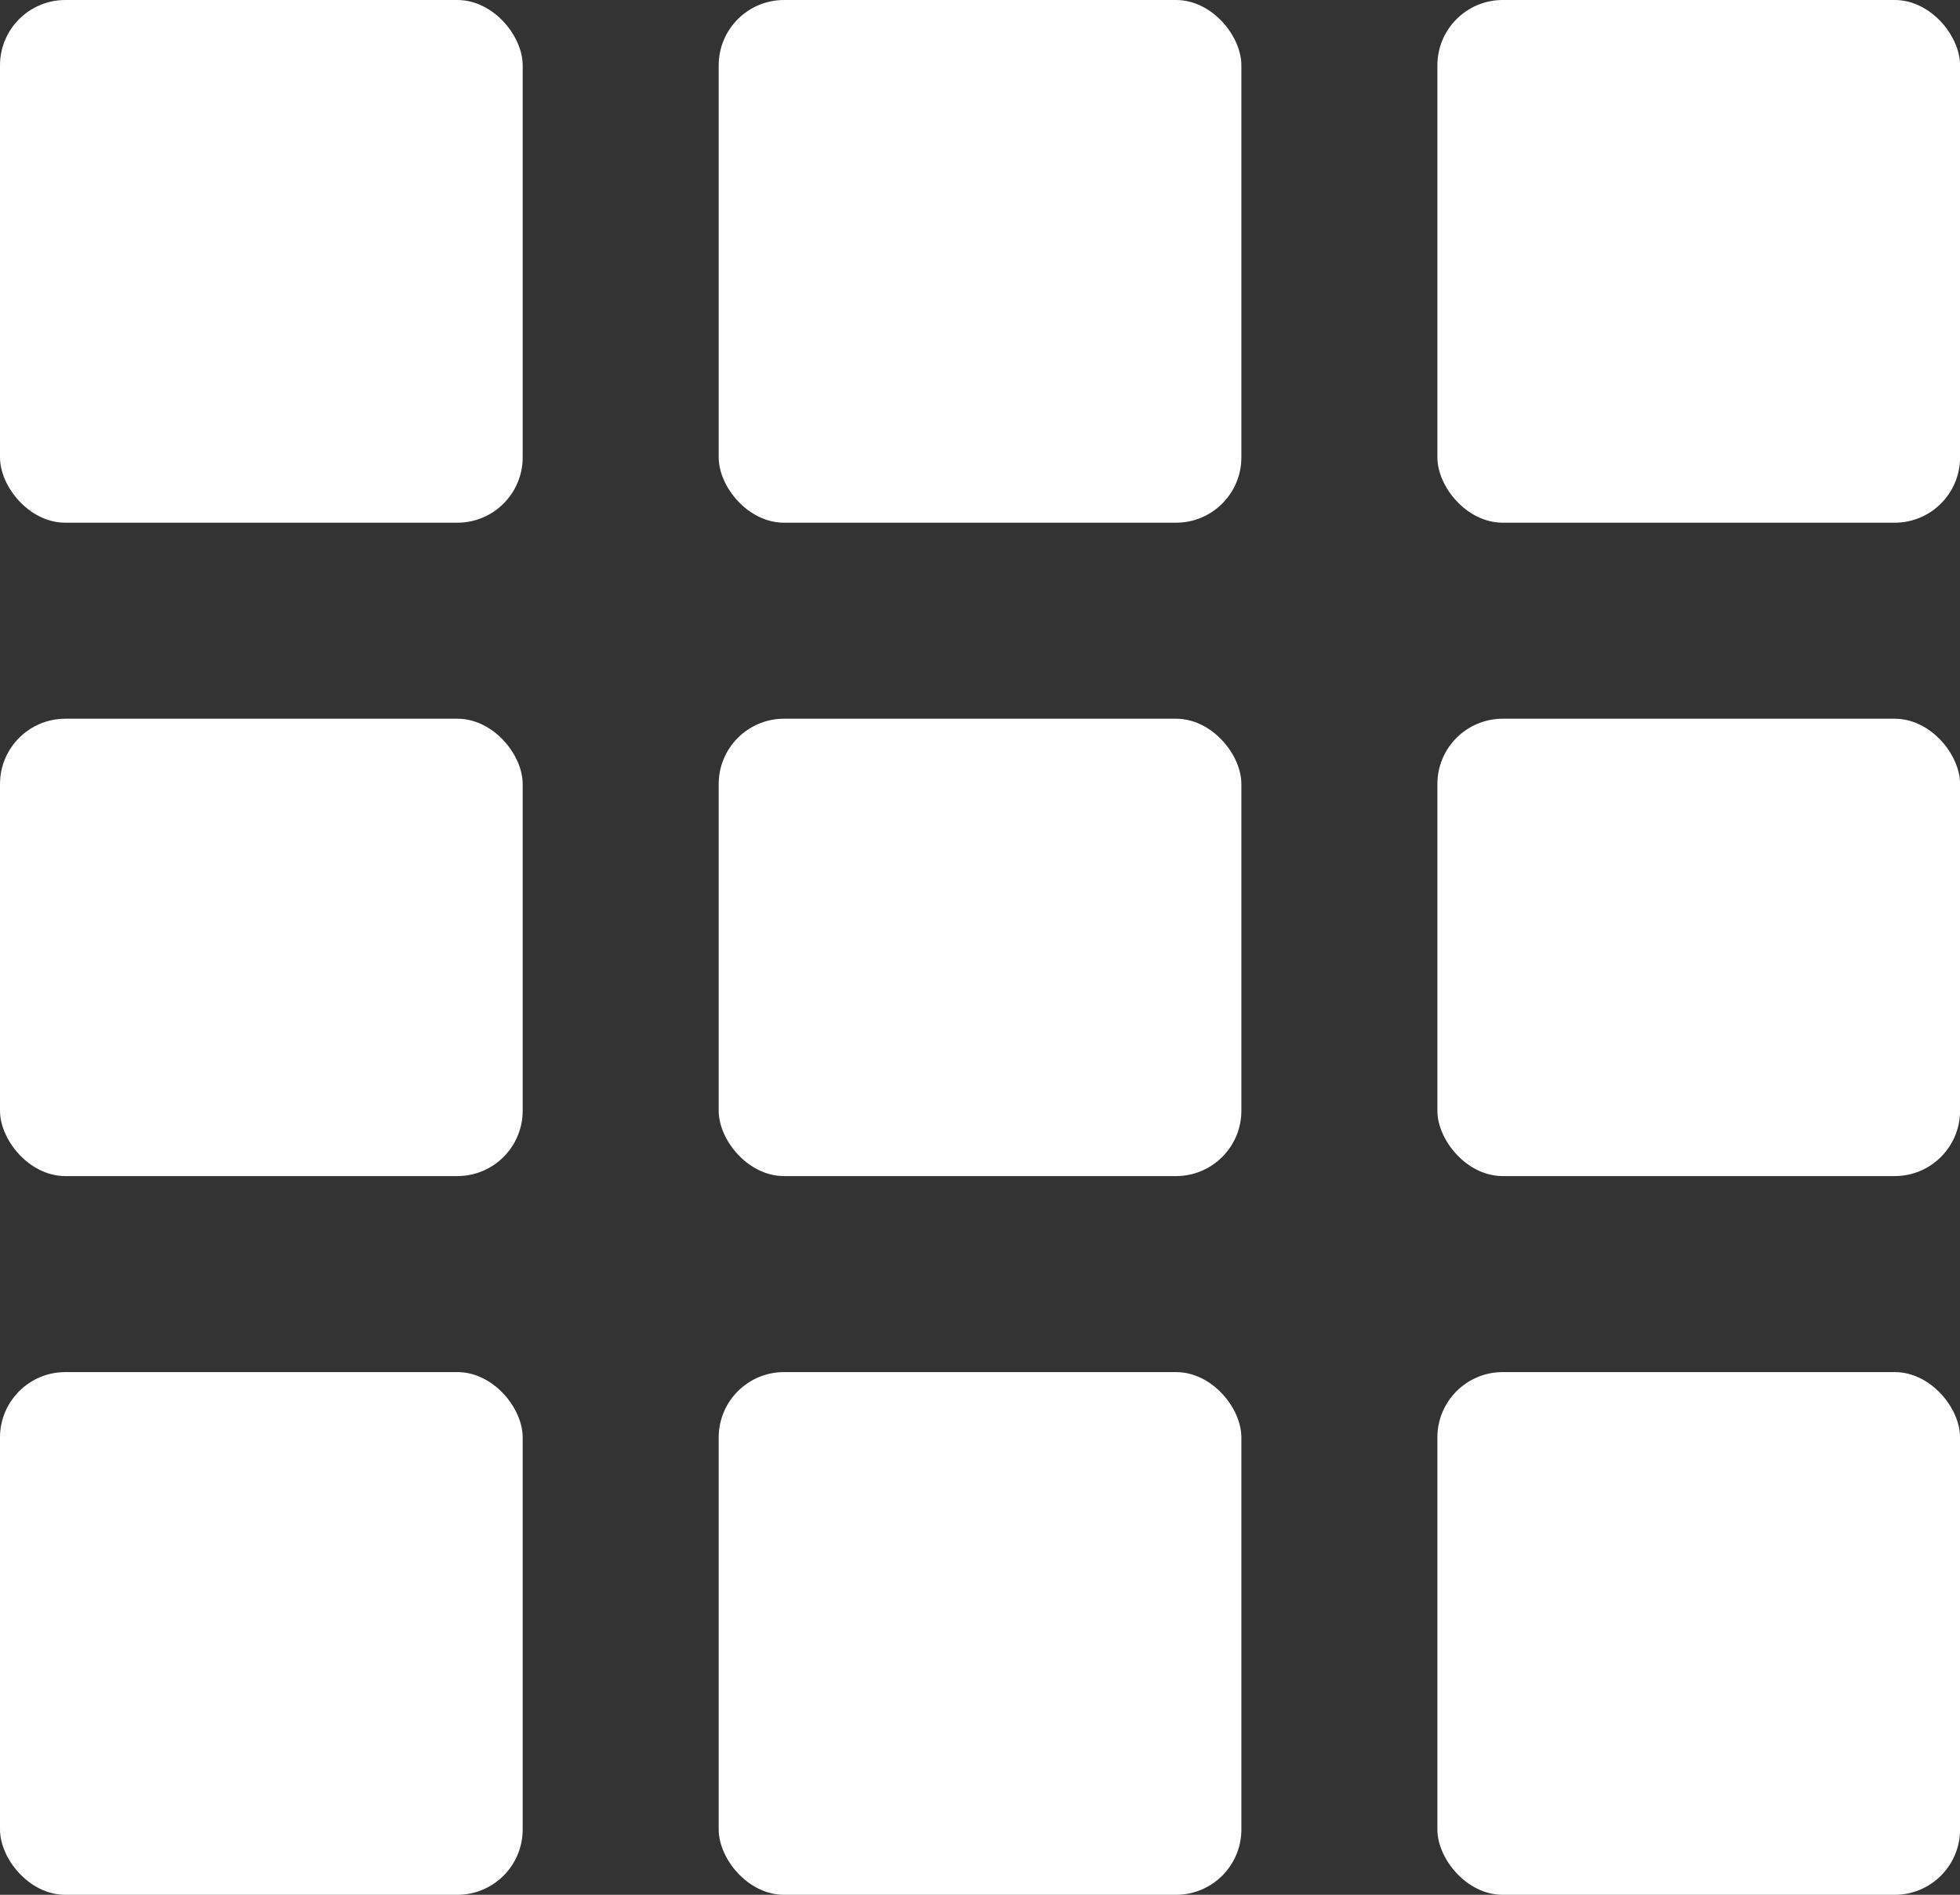
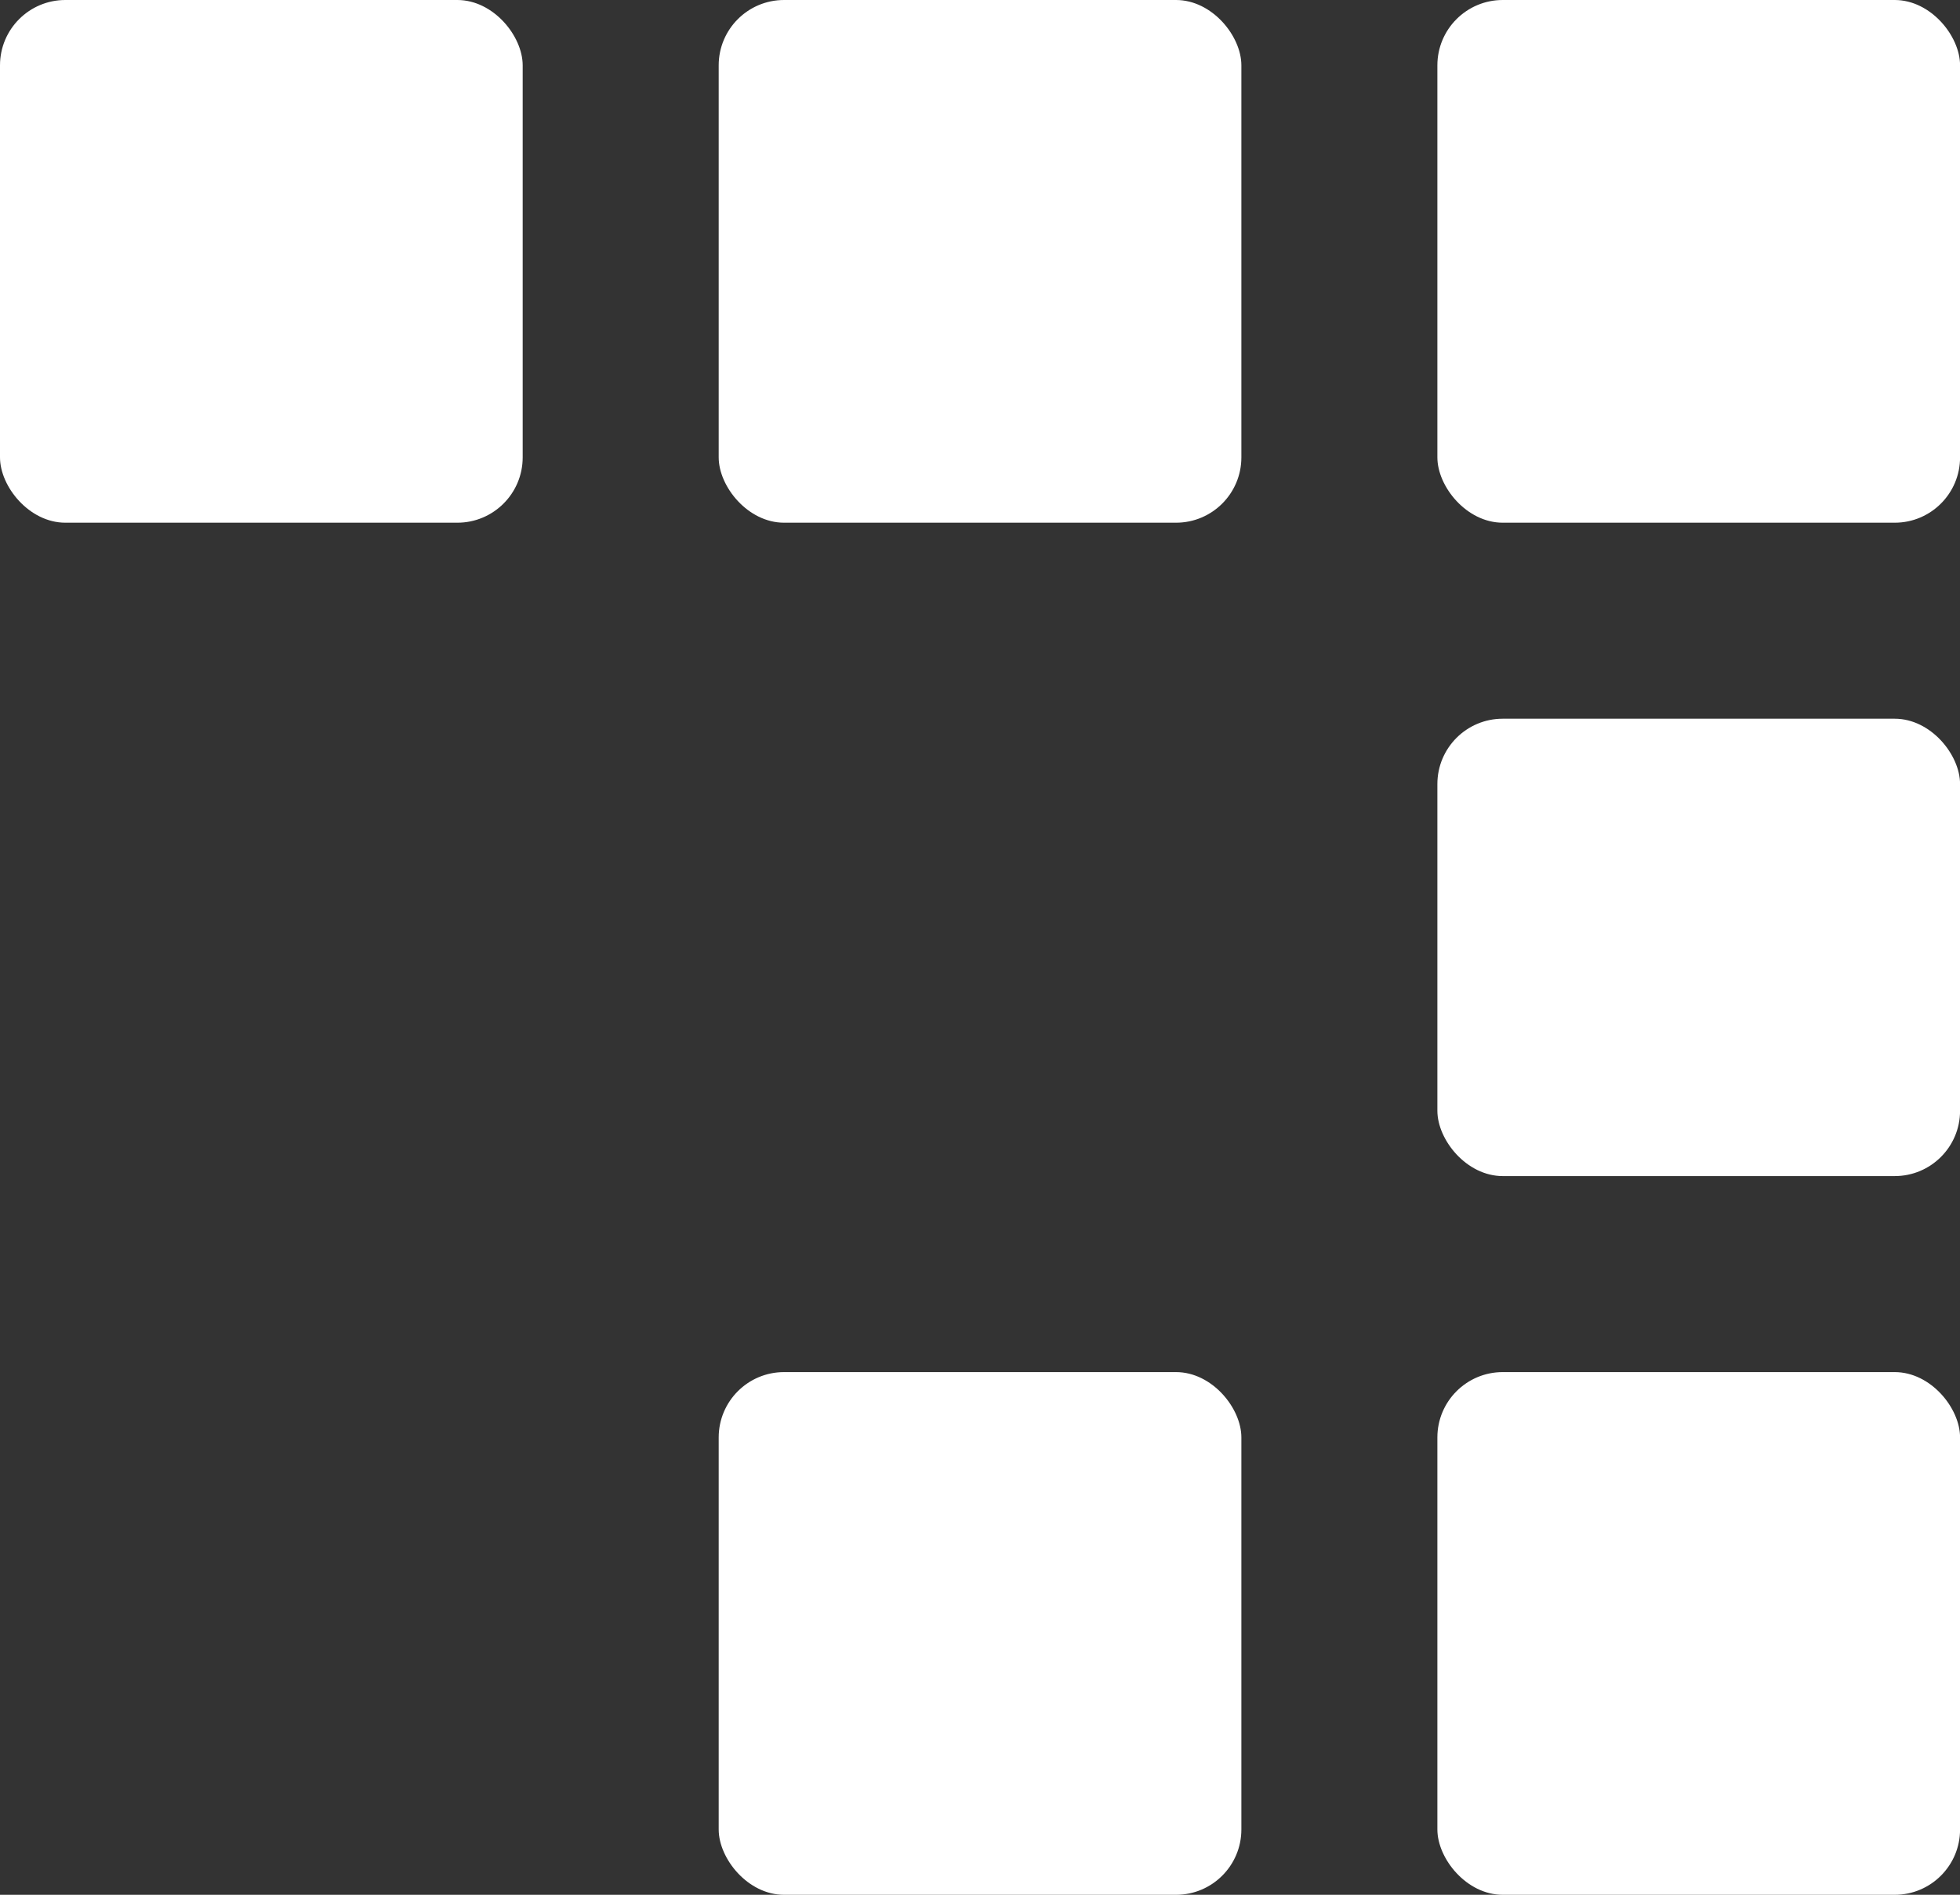
<svg xmlns="http://www.w3.org/2000/svg" width="29.999" height="29" viewBox="0 0 29.999 29">
  <rect x="0" y="0" width="29.999" height="29" fill="#333333" stroke="none" />
  <g id="Grid" transform="translate(0.367 0.37)">
    <rect id="Rectangle_462" data-name="Rectangle 462" width="8" height="8" rx="1" transform="translate(-0.367 -0.37)" fill="#fff" />
-     <rect id="Rectangle_463" data-name="Rectangle 463" width="8" height="7" rx="1" transform="translate(-0.367 10.63)" fill="#fff" />
-     <rect id="Rectangle_464" data-name="Rectangle 464" width="8" height="8" rx="1" transform="translate(-0.367 20.63)" fill="#fff" />
    <rect id="Rectangle_465" data-name="Rectangle 465" width="8" height="8" rx="1" transform="translate(10.633 -0.37)" fill="#fff" />
-     <rect id="Rectangle_466" data-name="Rectangle 466" width="8" height="7" rx="1" transform="translate(10.633 10.63)" fill="#fff" />
    <rect id="Rectangle_467" data-name="Rectangle 467" width="8" height="8" rx="1" transform="translate(10.633 20.63)" fill="#fff" />
    <rect id="Rectangle_468" data-name="Rectangle 468" width="8" height="8" rx="1" transform="translate(21.633 -0.37)" fill="#fff" />
    <rect id="Rectangle_469" data-name="Rectangle 469" width="8" height="7" rx="1" transform="translate(21.633 10.63)" fill="#fff" />
    <rect id="Rectangle_470" data-name="Rectangle 470" width="8" height="8" rx="1" transform="translate(21.633 20.63)" fill="#fff" />
  </g>
</svg>